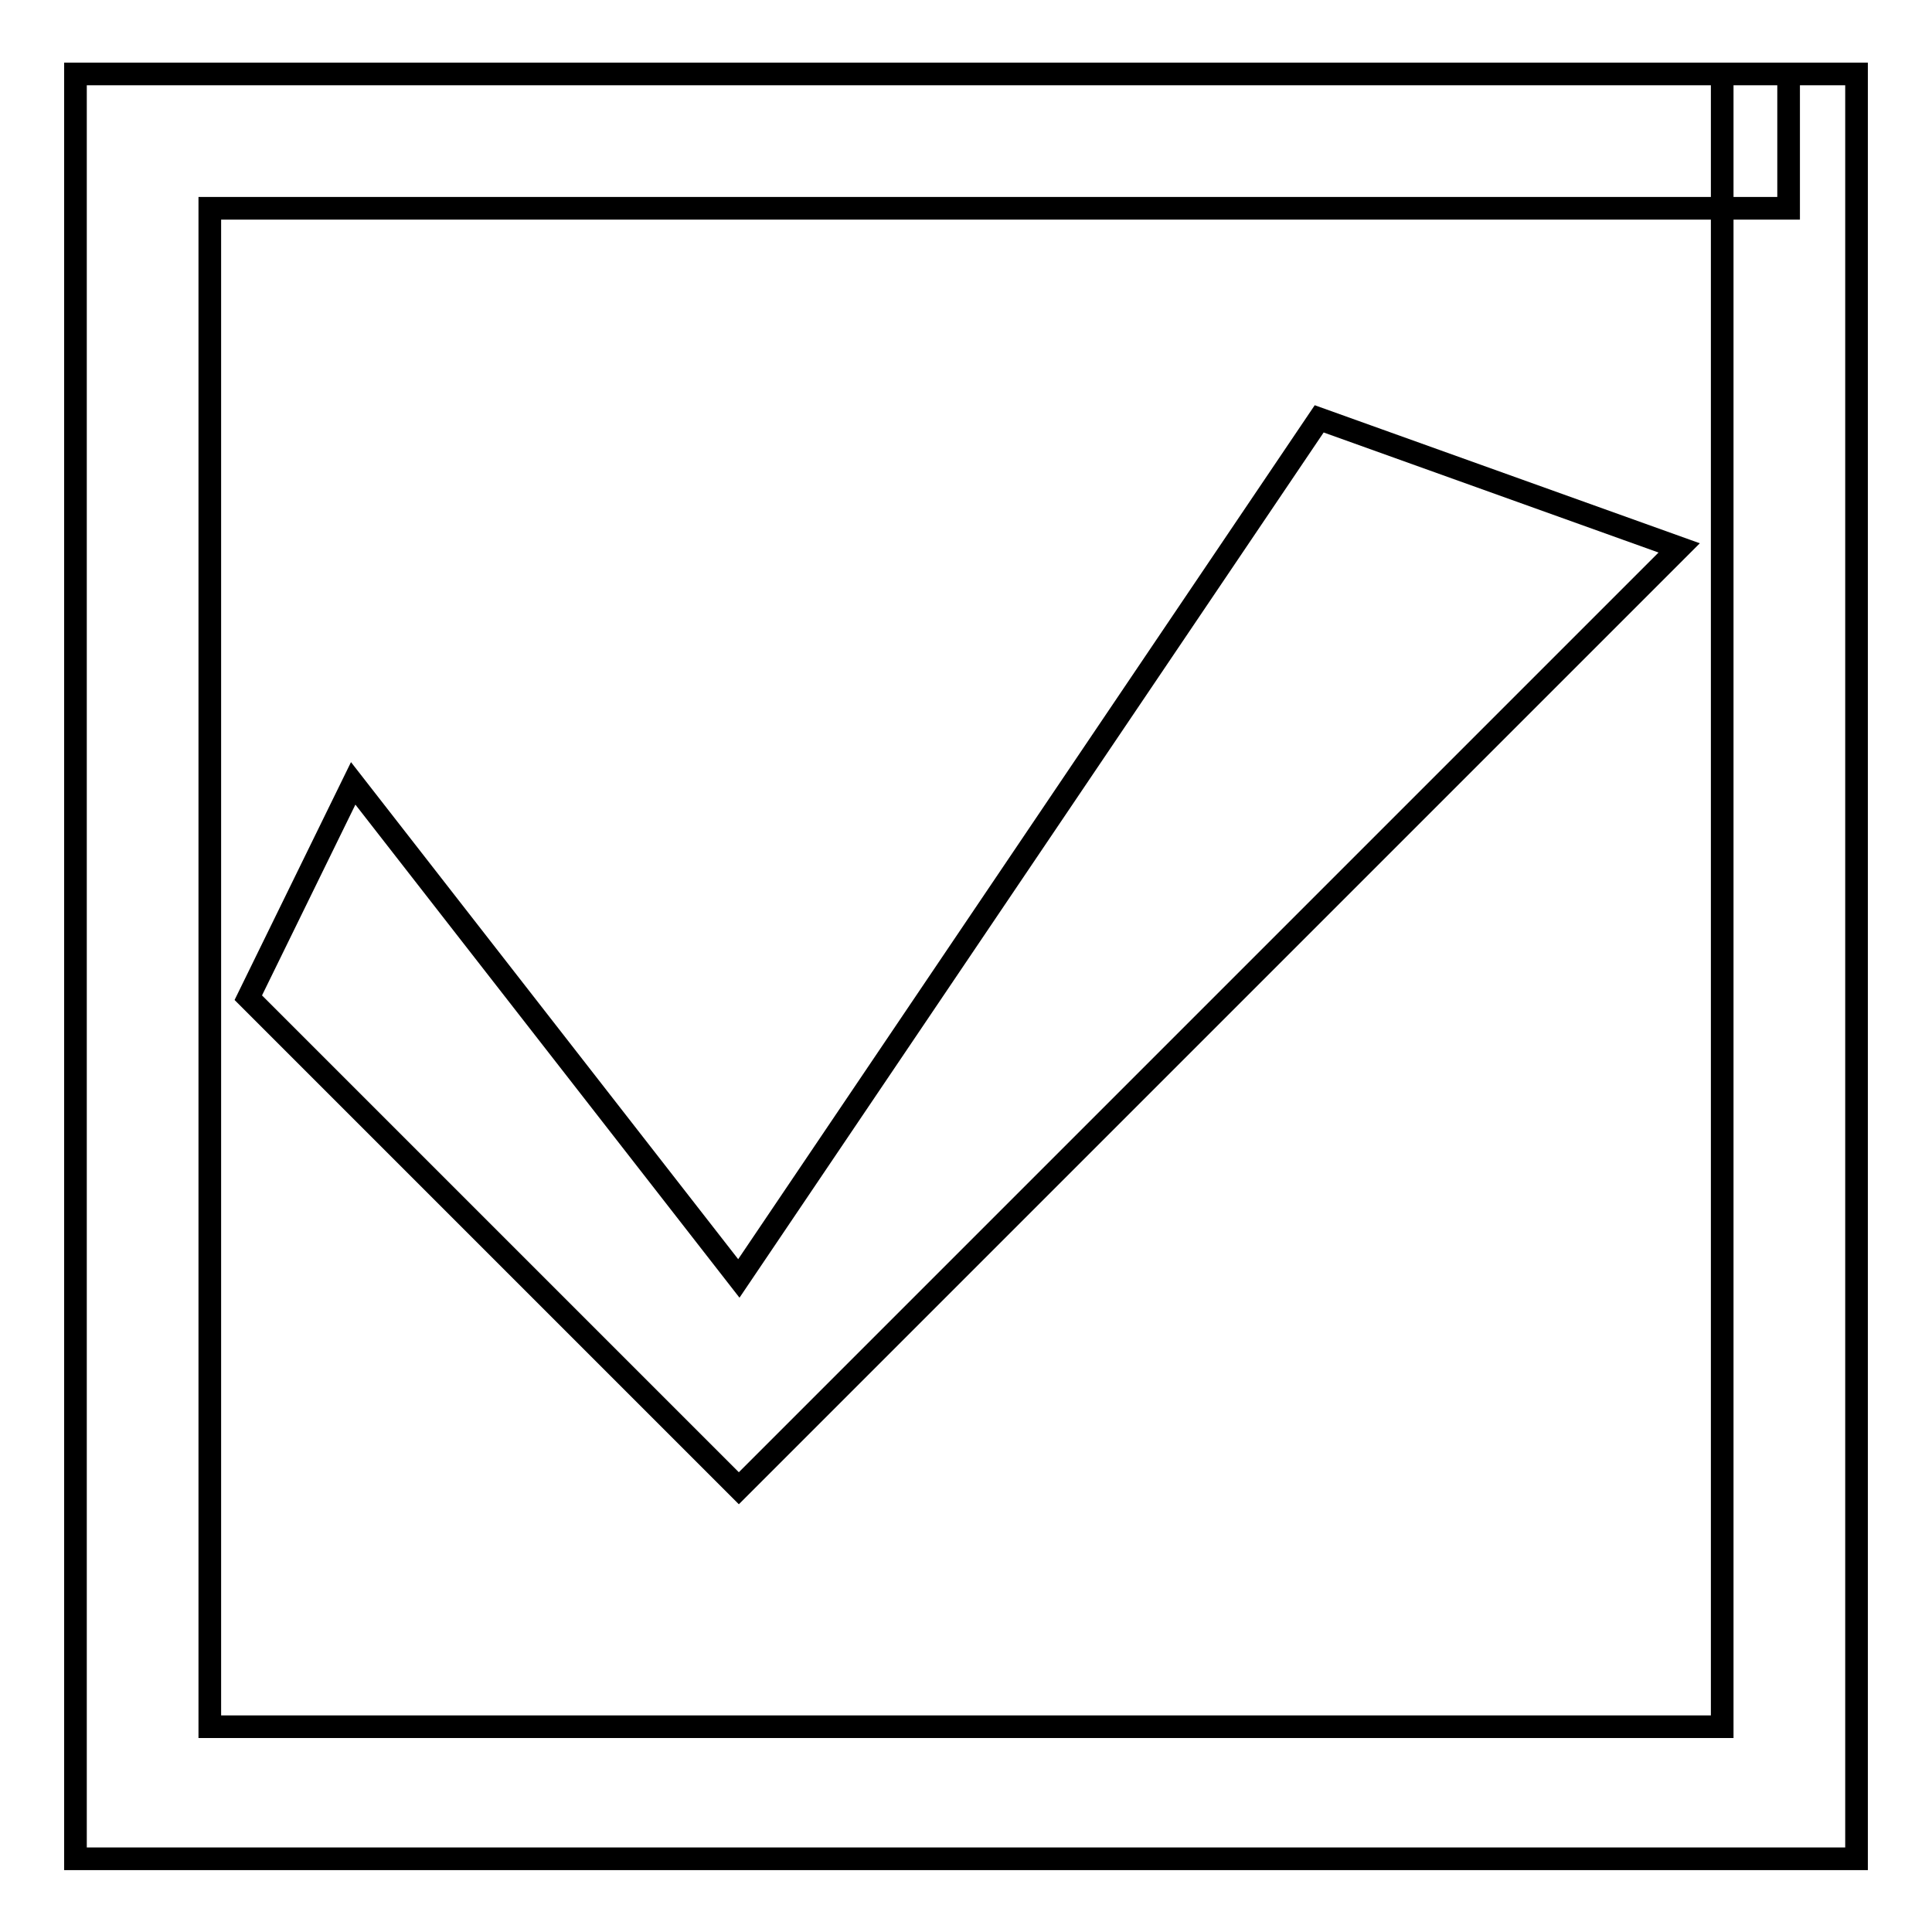
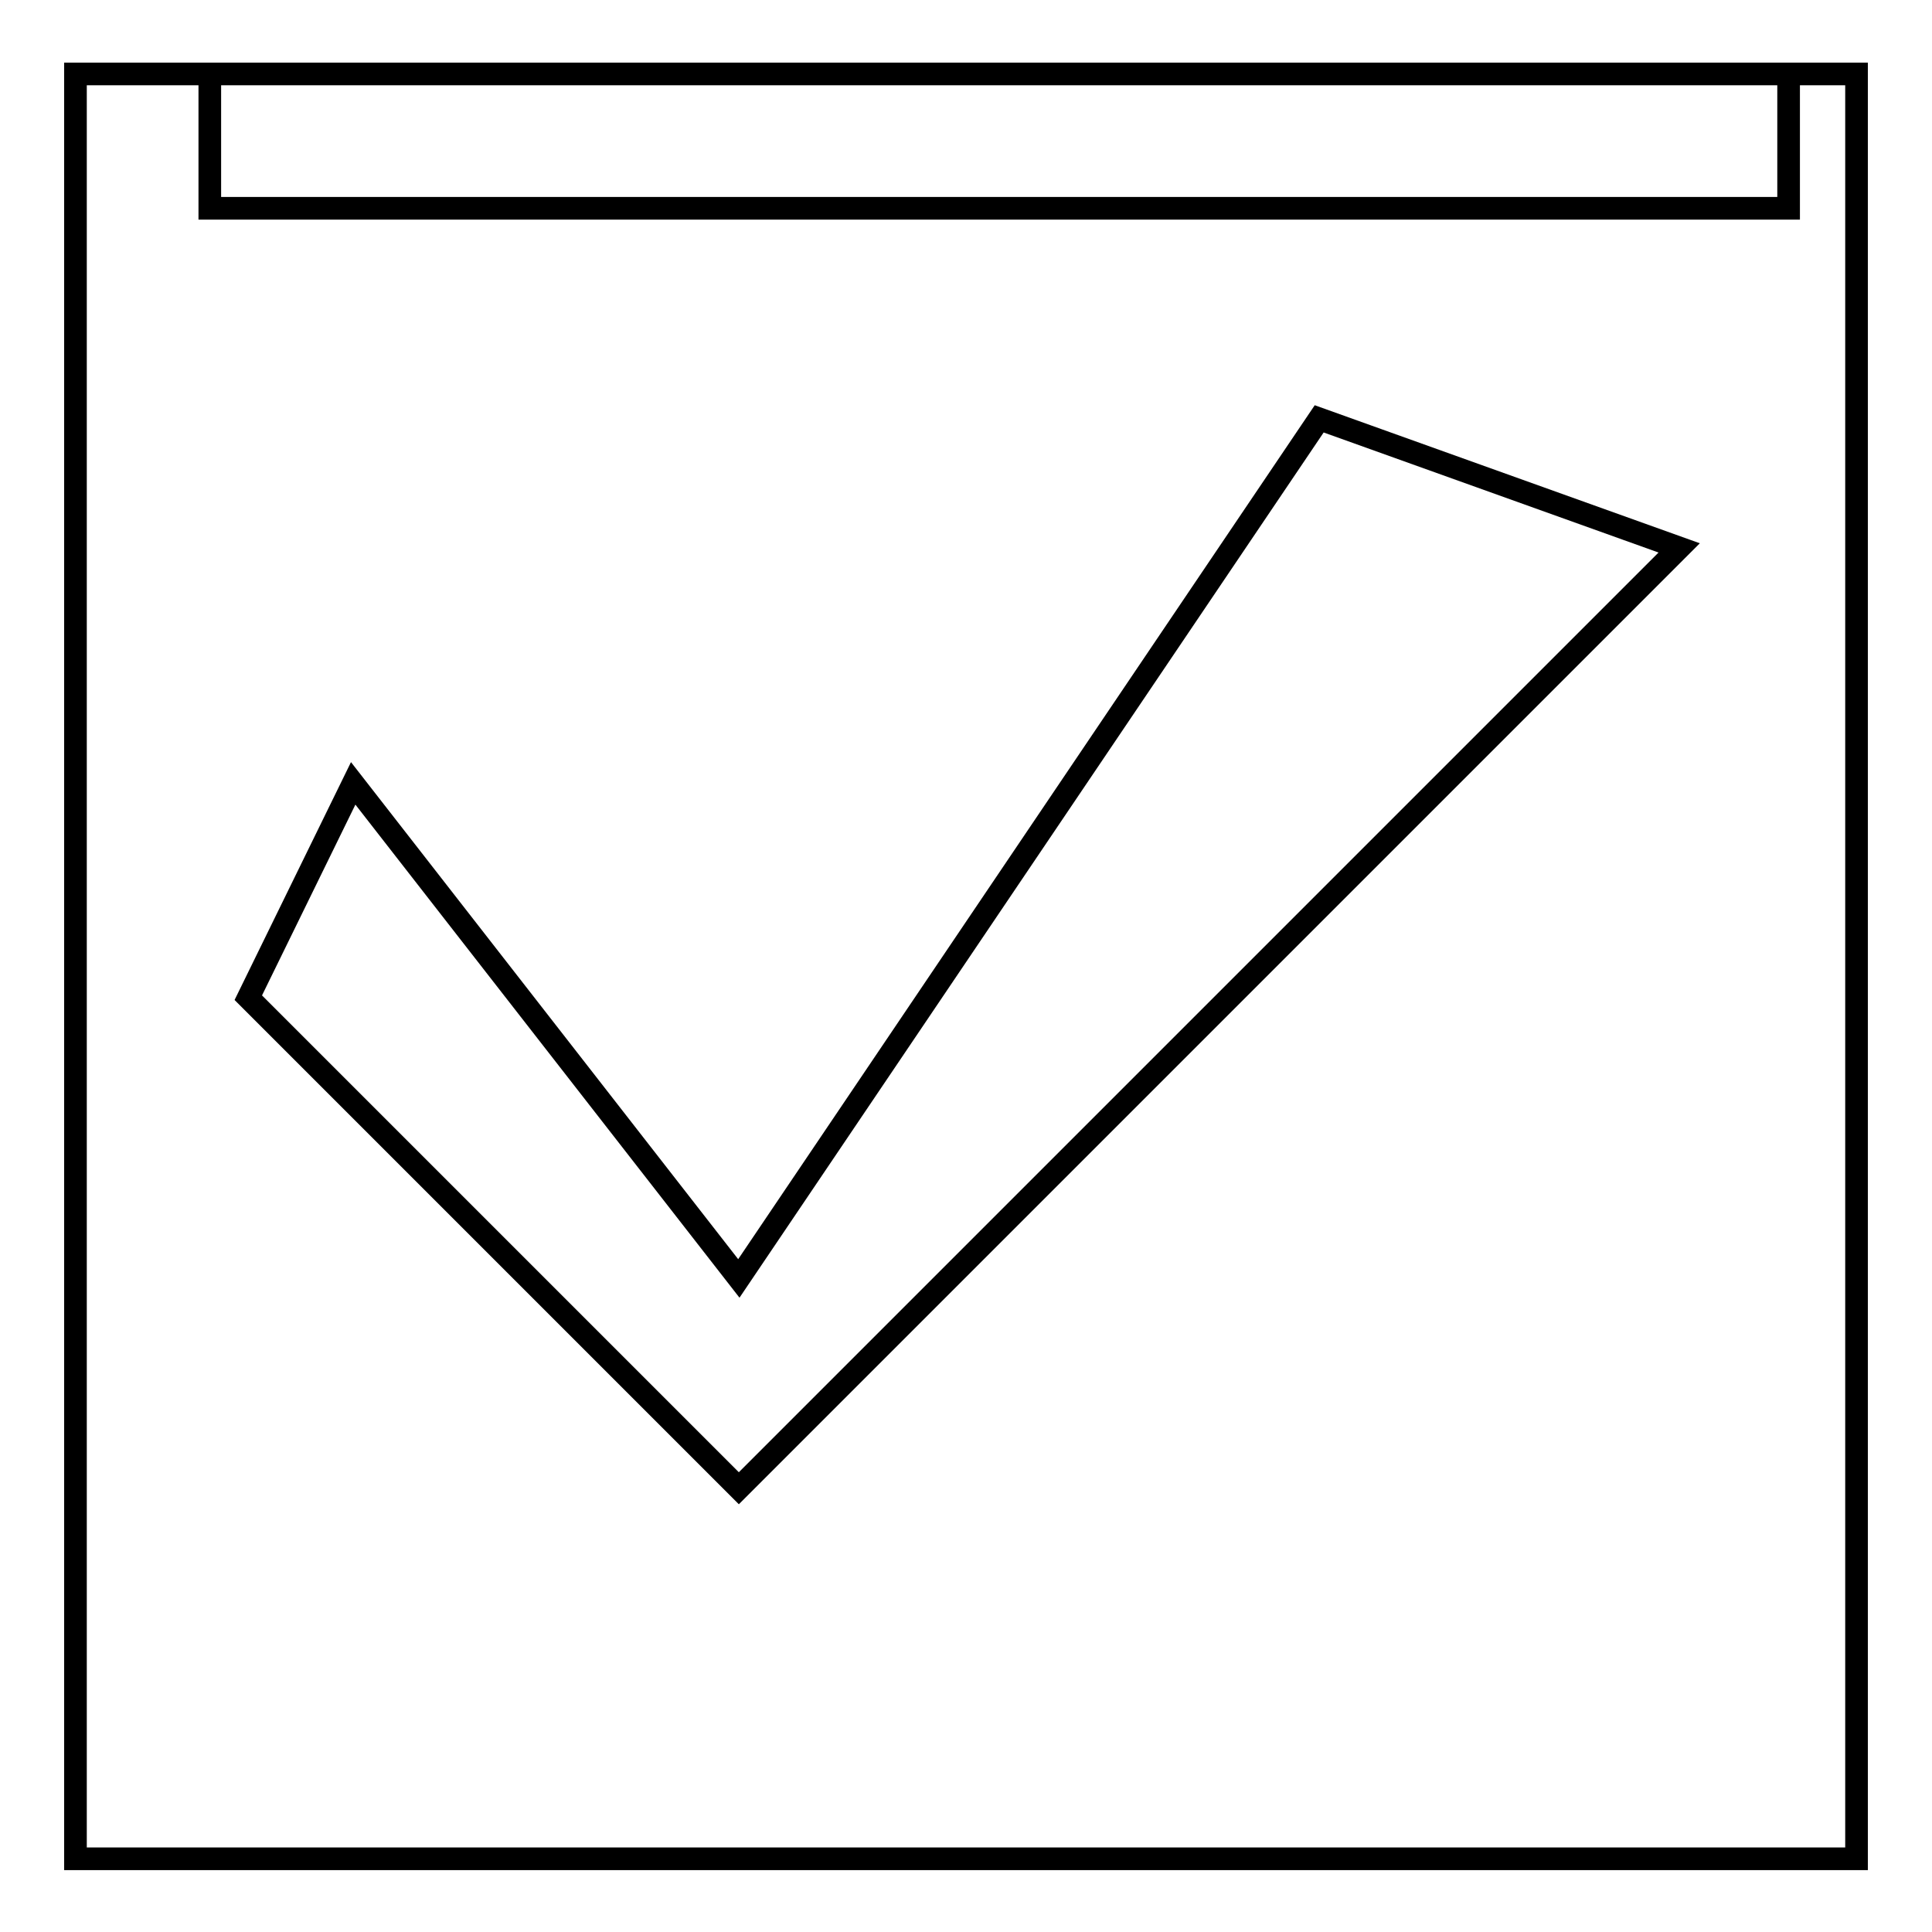
<svg xmlns="http://www.w3.org/2000/svg" version="1.1" x="0px" y="0px" viewBox="0 0 256 256" enable-background="new 0 0 256 256" xml:space="preserve">
  <g>
    <g>
-       <path stroke-width="3" fill-opacity="0" stroke="#000000" d="M10,9.8v236.5h236V9.8h-17.8v219H27.8V27.6H237V9.8H10z M174.8,55.5L97.9,169.4l-51.1-65.6l-13.9,28.4l65,65l13.9-13.9c22.9-22.9,68.2-68.2,93.2-93.2l17.5-17.5L174.8,55.5L174.8,55.5L174.8,55.5z" />
+       <path stroke-width="3" fill-opacity="0" stroke="#000000" d="M10,9.8v236.5h236V9.8h-17.8H27.8V27.6H237V9.8H10z M174.8,55.5L97.9,169.4l-51.1-65.6l-13.9,28.4l65,65l13.9-13.9c22.9-22.9,68.2-68.2,93.2-93.2l17.5-17.5L174.8,55.5L174.8,55.5L174.8,55.5z" />
    </g>
  </g>
</svg>